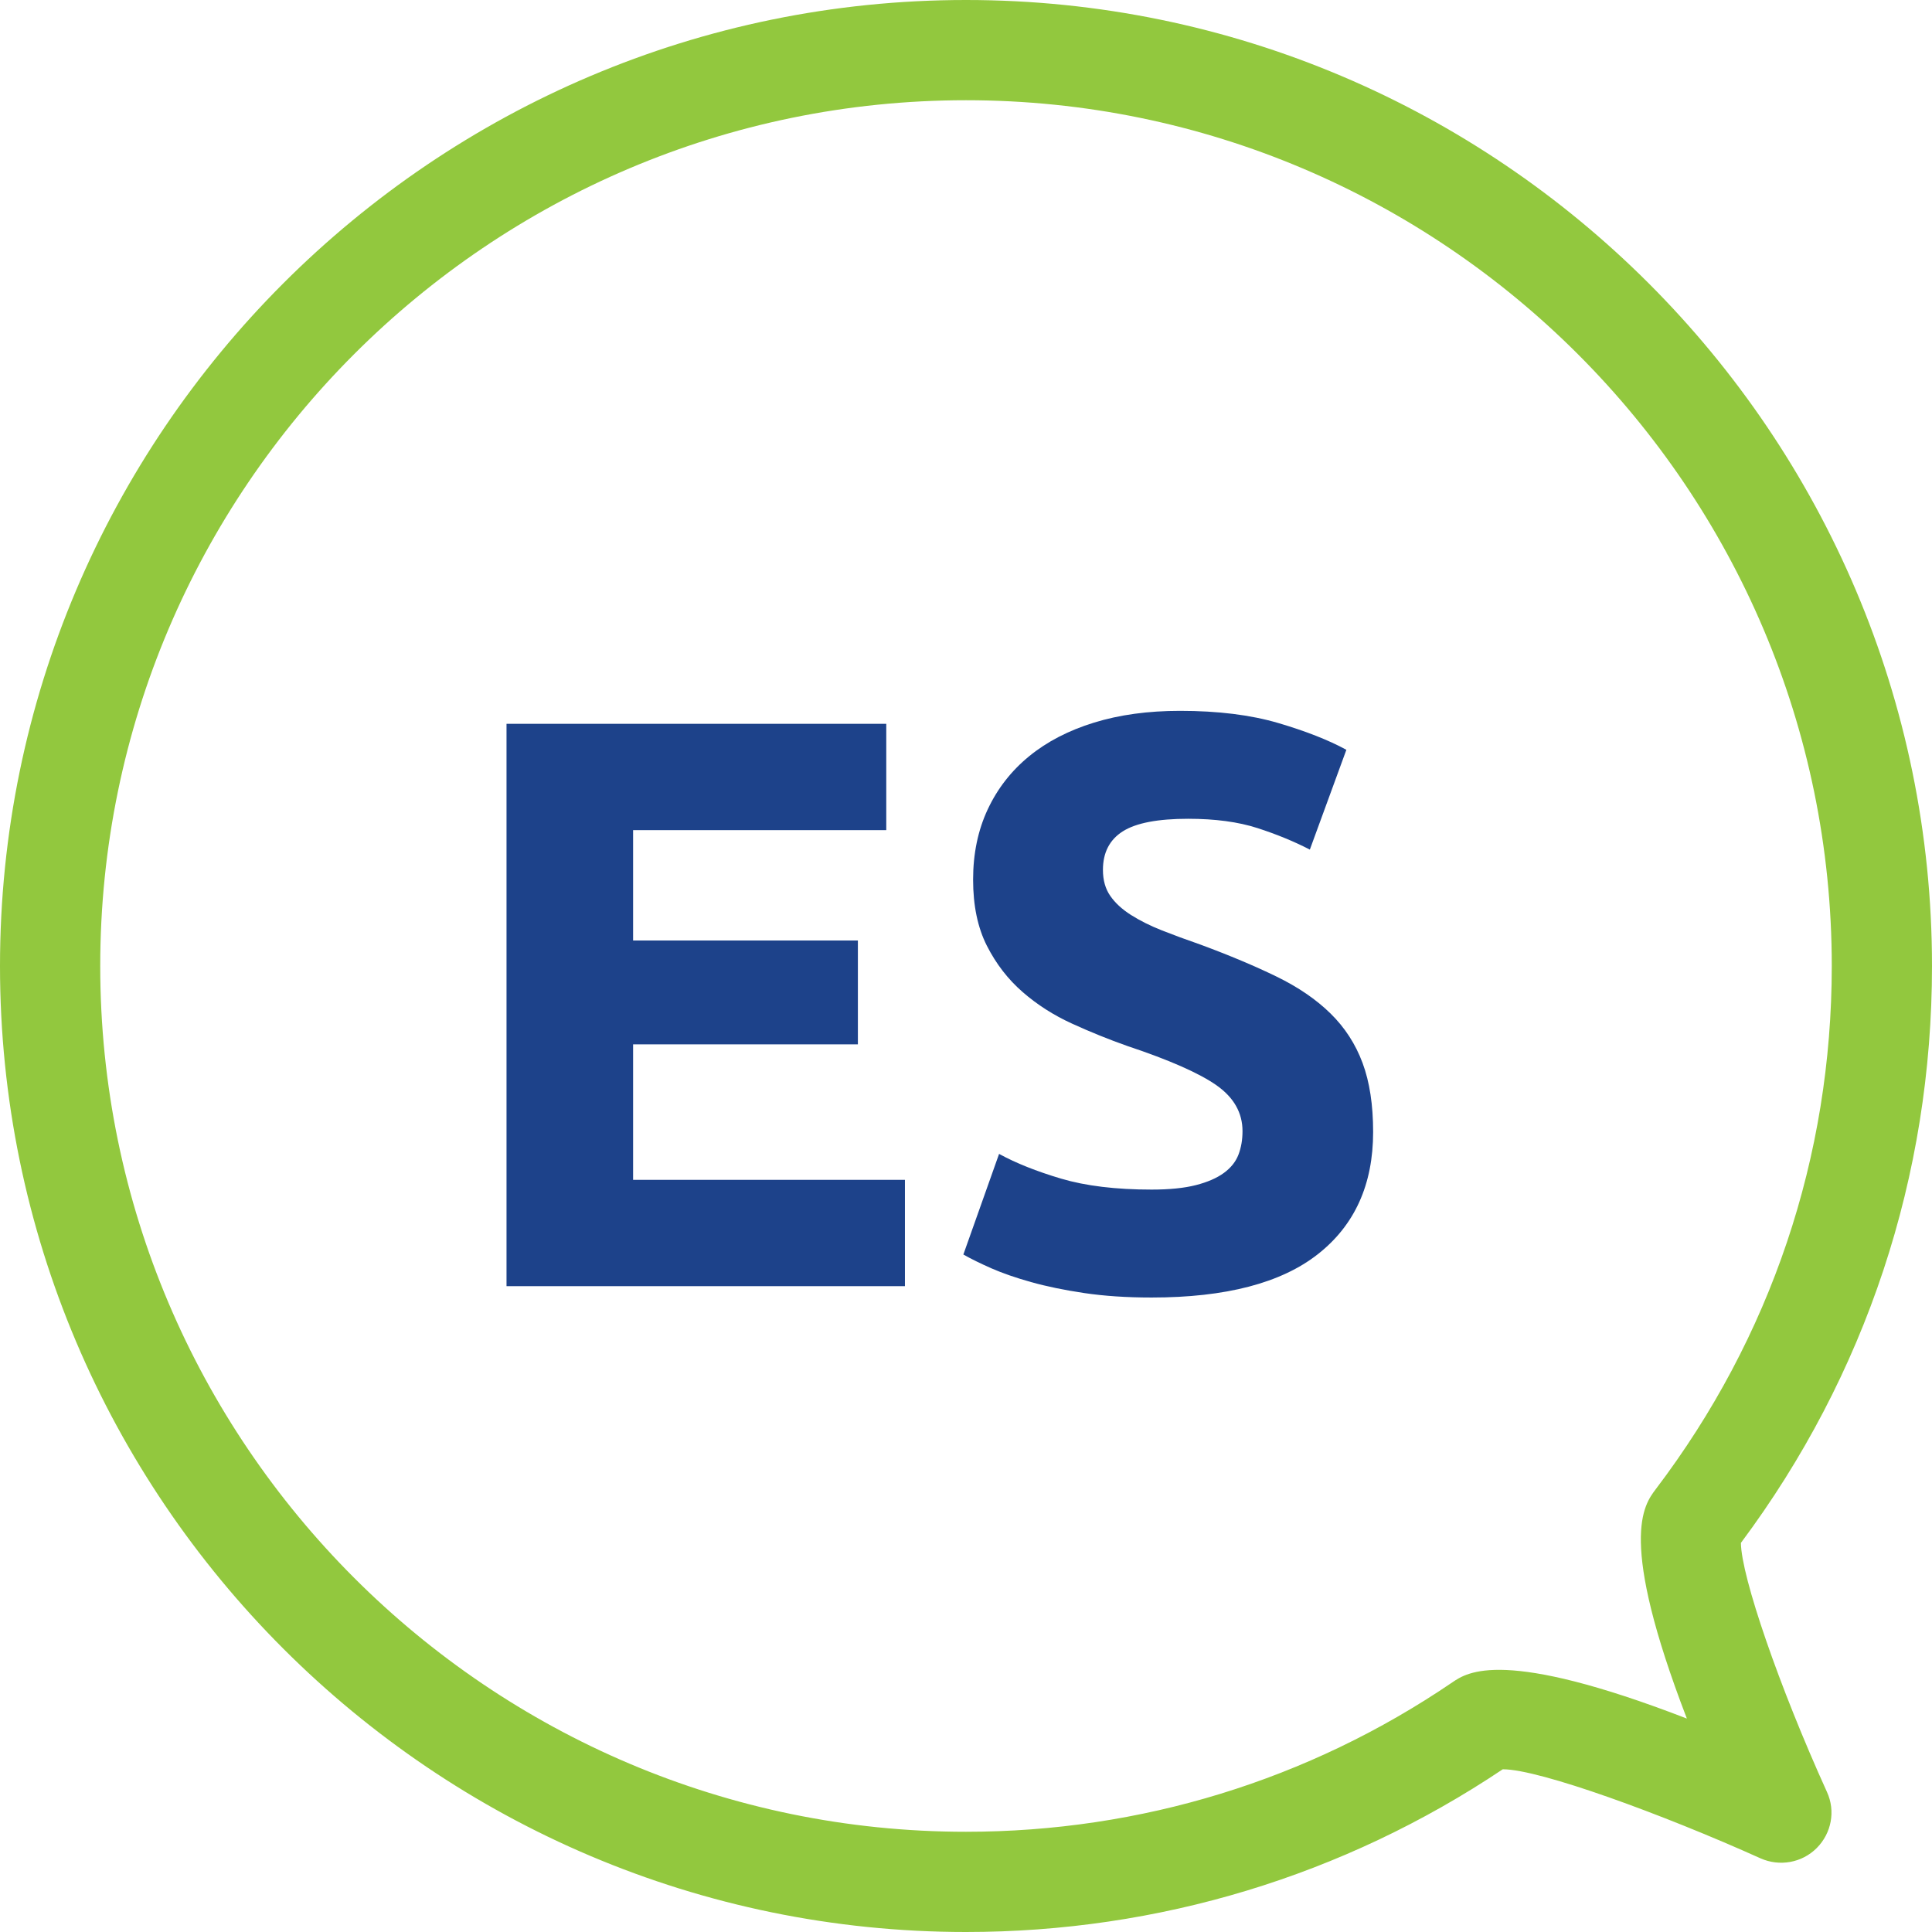
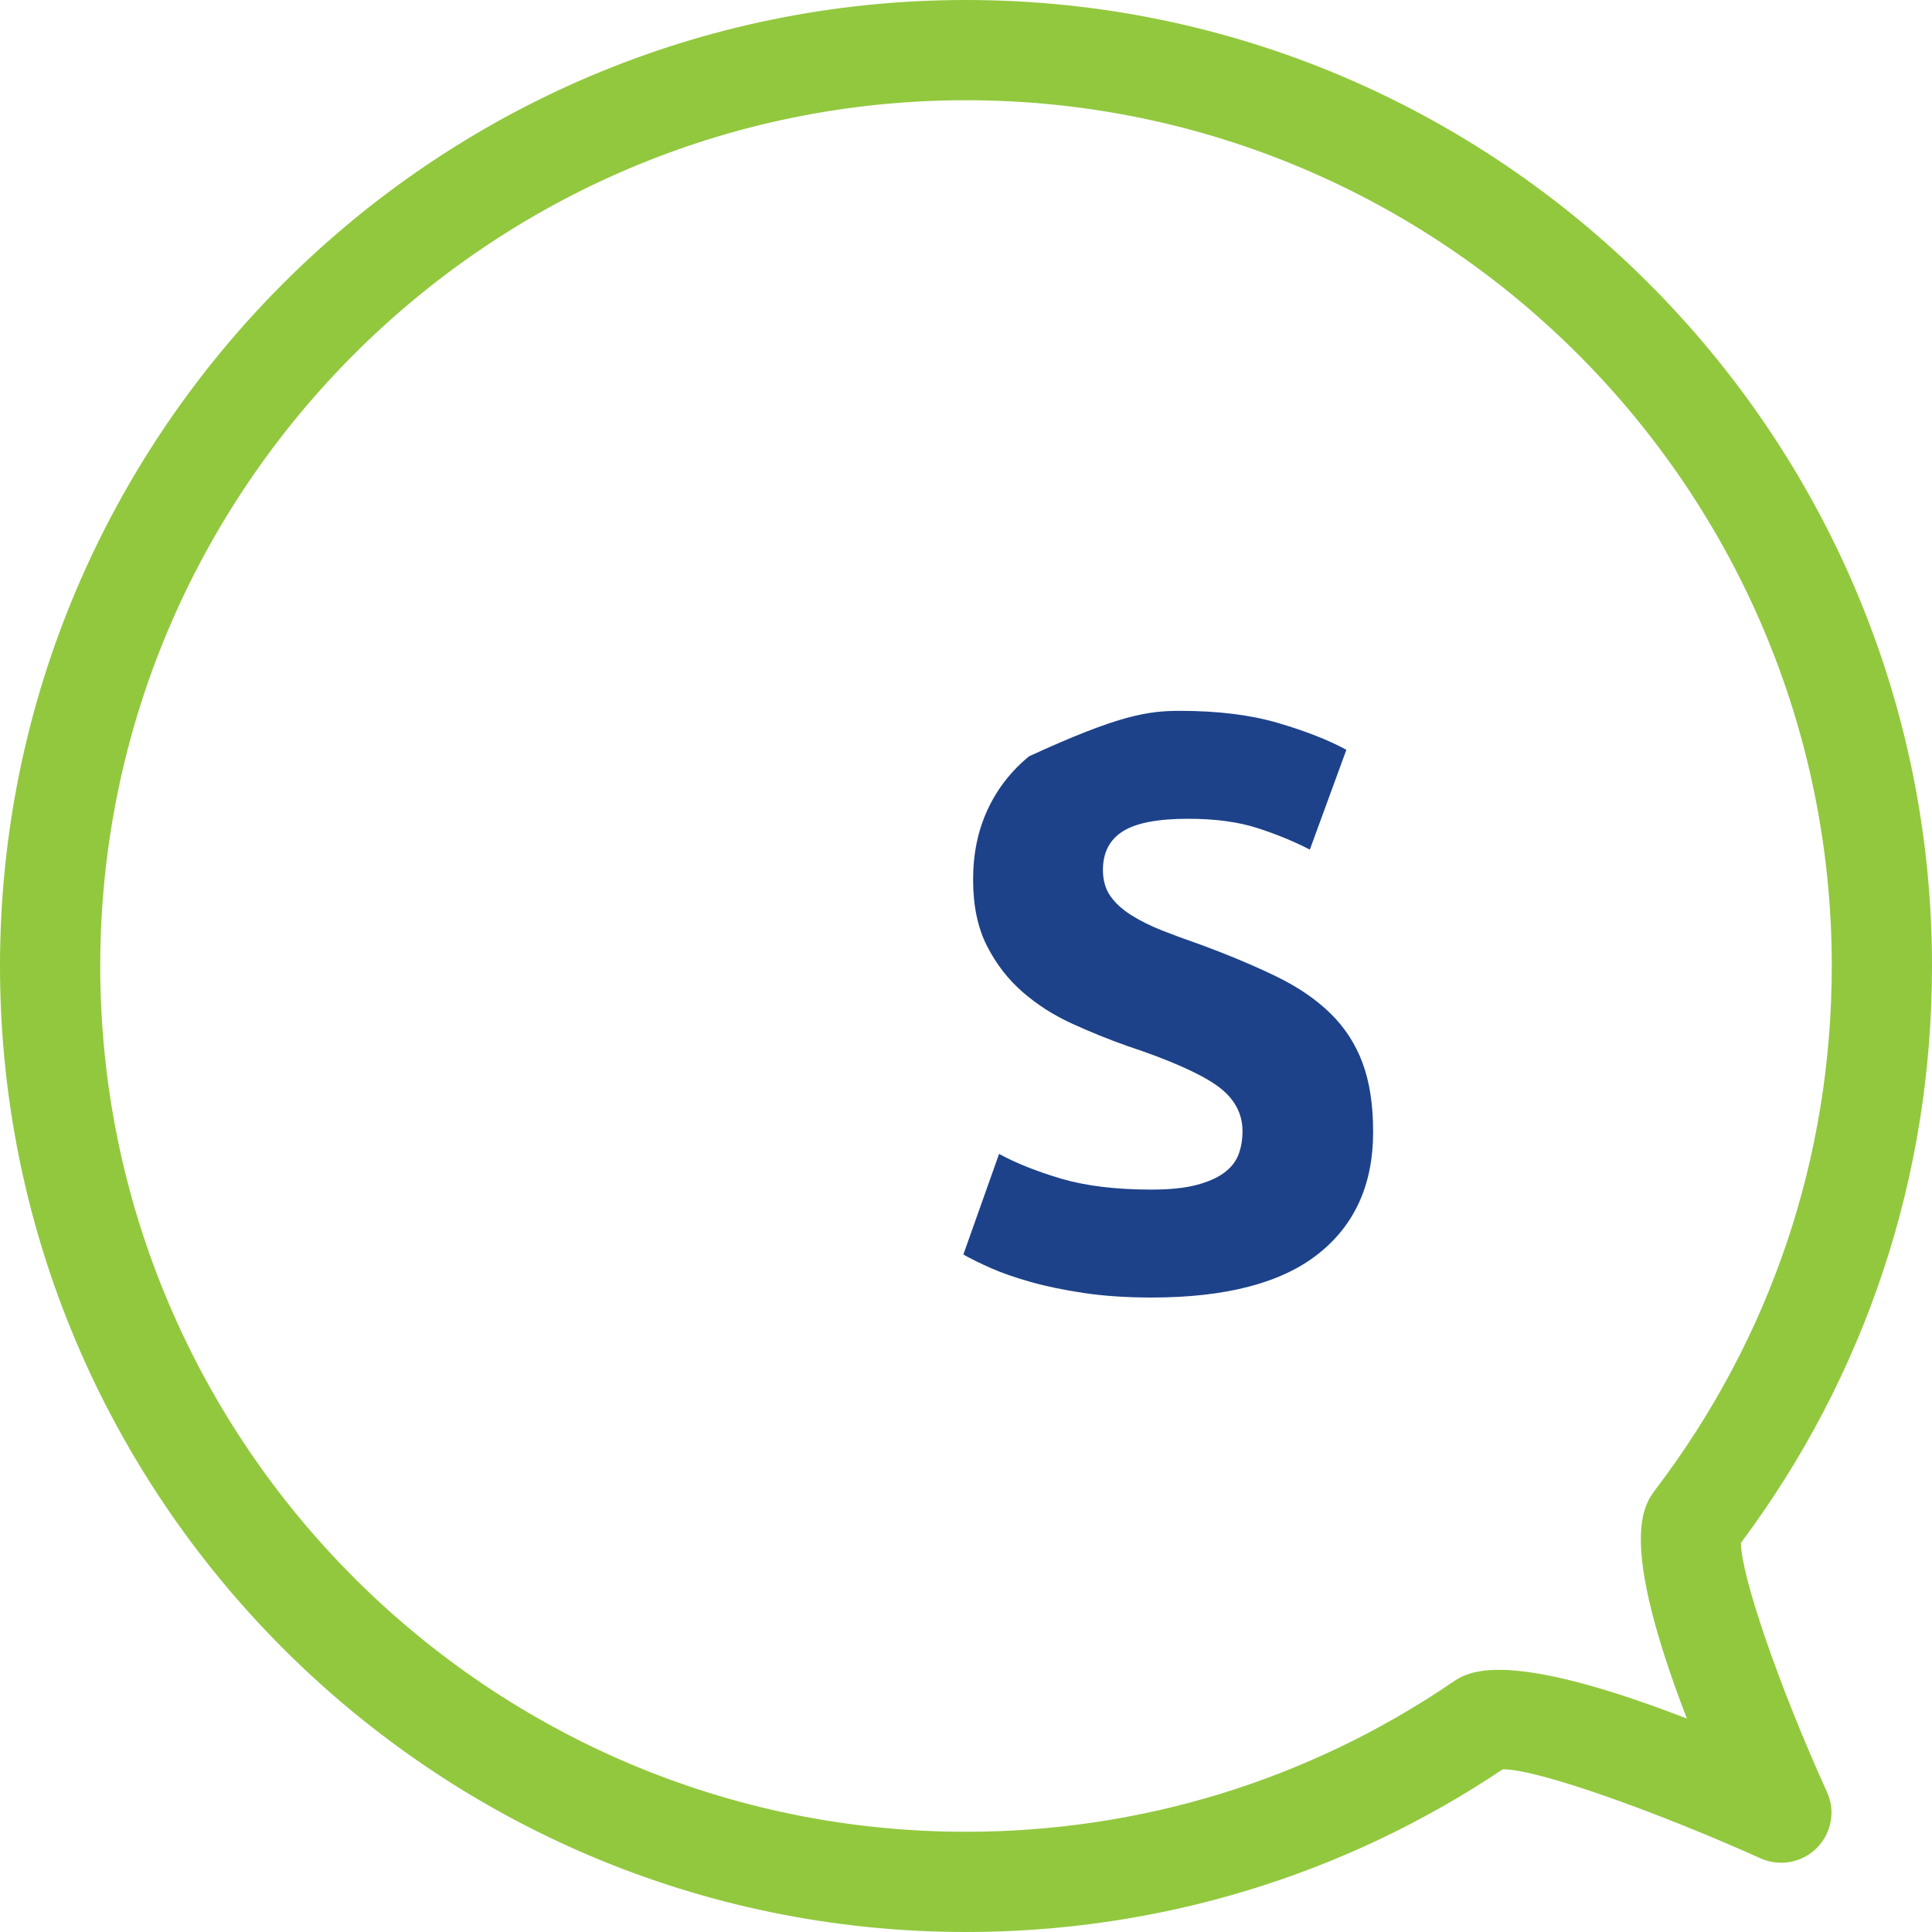
<svg xmlns="http://www.w3.org/2000/svg" width="74px" height="74px" viewBox="0 0 74 74" version="1.1">
  <title>Artboard</title>
  <g id="Artboard" stroke="none" stroke-width="1" fill="none" fill-rule="evenodd">
    <g id="ES_Icon" fill-rule="nonzero">
      <path d="M37,74 C16.604,74 0,57.396 0,37 C0,16.604 16.604,0 37,0 C57.396,0 74,16.604 74,37 C74,45.047 71.468,52.679 66.681,59.096 C66.692,60.379 68.149,64.611 69.976,68.635 C70.312,69.363 70.15,70.219 69.583,70.786 C69.017,71.352 68.161,71.502 67.433,71.179 C63.686,69.491 58.969,67.768 57.57,67.768 L57.558,67.768 C51.465,71.849 44.365,74 37,74 Z M37,3.839 C18.72,3.839 3.839,18.72 3.839,37 C3.839,55.28 18.72,70.161 37,70.161 C43.683,70.161 50.123,68.184 55.627,64.438 C56.205,64.045 57.581,63.108 64.611,65.825 C61.963,58.946 62.958,57.651 63.42,57.038 C67.826,51.233 70.161,44.307 70.161,37 C70.161,18.72 55.28,3.839 37,3.839 Z" id="Shape" fill="#92C83E" />
      <g id="ES" transform="translate(19.401, 27.227)" fill="#1D428A">
-         <polygon id="Path" points="0 22.036 0 0.497 14.545 0.497 14.545 4.569 4.848 4.569 4.848 8.796 13.458 8.796 13.458 12.774 4.848 12.774 4.848 17.964 15.26 17.964 15.26 22.036" />
-         <path d="M24.709,18.337 C25.392,18.337 25.957,18.28 26.402,18.166 C26.848,18.052 27.205,17.897 27.475,17.7 C27.744,17.503 27.931,17.27 28.034,17.001 C28.138,16.731 28.19,16.431 28.19,16.099 C28.19,15.395 27.858,14.81 27.195,14.343 C26.532,13.877 25.392,13.375 23.776,12.836 C23.072,12.587 22.367,12.303 21.663,11.981 C20.958,11.66 20.326,11.256 19.767,10.769 C19.207,10.282 18.752,9.692 18.399,8.998 C18.047,8.304 17.871,7.459 17.871,6.465 C17.871,5.47 18.057,4.574 18.43,3.776 C18.803,2.978 19.332,2.3 20.016,1.74 C20.699,1.181 21.528,0.751 22.502,0.451 C23.476,0.15 24.574,0 25.796,0 C27.247,0 28.5,0.155 29.557,0.466 C30.614,0.777 31.484,1.119 32.168,1.492 L30.769,5.315 C30.168,5.004 29.5,4.729 28.765,4.491 C28.029,4.253 27.143,4.134 26.107,4.134 C24.947,4.134 24.113,4.294 23.605,4.615 C23.098,4.937 22.844,5.429 22.844,6.092 C22.844,6.485 22.937,6.817 23.124,7.086 C23.31,7.356 23.574,7.599 23.916,7.817 C24.258,8.034 24.652,8.231 25.097,8.407 C25.543,8.583 26.035,8.765 26.573,8.951 C27.692,9.365 28.666,9.775 29.495,10.179 C30.324,10.583 31.013,11.054 31.562,11.593 C32.111,12.132 32.52,12.764 32.789,13.489 C33.059,14.214 33.193,15.095 33.193,16.131 C33.193,18.14 32.489,19.7 31.08,20.808 C29.671,21.917 27.547,22.471 24.709,22.471 C23.755,22.471 22.896,22.414 22.129,22.3 C21.362,22.186 20.684,22.046 20.093,21.88 C19.503,21.715 18.995,21.538 18.57,21.352 C18.146,21.165 17.788,20.989 17.498,20.824 L18.866,16.97 C19.508,17.322 20.3,17.638 21.243,17.918 C22.186,18.197 23.341,18.337 24.709,18.337 Z" id="Path" />
+         <path d="M24.709,18.337 C25.392,18.337 25.957,18.28 26.402,18.166 C26.848,18.052 27.205,17.897 27.475,17.7 C27.744,17.503 27.931,17.27 28.034,17.001 C28.138,16.731 28.19,16.431 28.19,16.099 C28.19,15.395 27.858,14.81 27.195,14.343 C26.532,13.877 25.392,13.375 23.776,12.836 C23.072,12.587 22.367,12.303 21.663,11.981 C20.958,11.66 20.326,11.256 19.767,10.769 C19.207,10.282 18.752,9.692 18.399,8.998 C18.047,8.304 17.871,7.459 17.871,6.465 C17.871,5.47 18.057,4.574 18.43,3.776 C18.803,2.978 19.332,2.3 20.016,1.74 C23.476,0.15 24.574,0 25.796,0 C27.247,0 28.5,0.155 29.557,0.466 C30.614,0.777 31.484,1.119 32.168,1.492 L30.769,5.315 C30.168,5.004 29.5,4.729 28.765,4.491 C28.029,4.253 27.143,4.134 26.107,4.134 C24.947,4.134 24.113,4.294 23.605,4.615 C23.098,4.937 22.844,5.429 22.844,6.092 C22.844,6.485 22.937,6.817 23.124,7.086 C23.31,7.356 23.574,7.599 23.916,7.817 C24.258,8.034 24.652,8.231 25.097,8.407 C25.543,8.583 26.035,8.765 26.573,8.951 C27.692,9.365 28.666,9.775 29.495,10.179 C30.324,10.583 31.013,11.054 31.562,11.593 C32.111,12.132 32.52,12.764 32.789,13.489 C33.059,14.214 33.193,15.095 33.193,16.131 C33.193,18.14 32.489,19.7 31.08,20.808 C29.671,21.917 27.547,22.471 24.709,22.471 C23.755,22.471 22.896,22.414 22.129,22.3 C21.362,22.186 20.684,22.046 20.093,21.88 C19.503,21.715 18.995,21.538 18.57,21.352 C18.146,21.165 17.788,20.989 17.498,20.824 L18.866,16.97 C19.508,17.322 20.3,17.638 21.243,17.918 C22.186,18.197 23.341,18.337 24.709,18.337 Z" id="Path" />
      </g>
    </g>
  </g>
</svg>